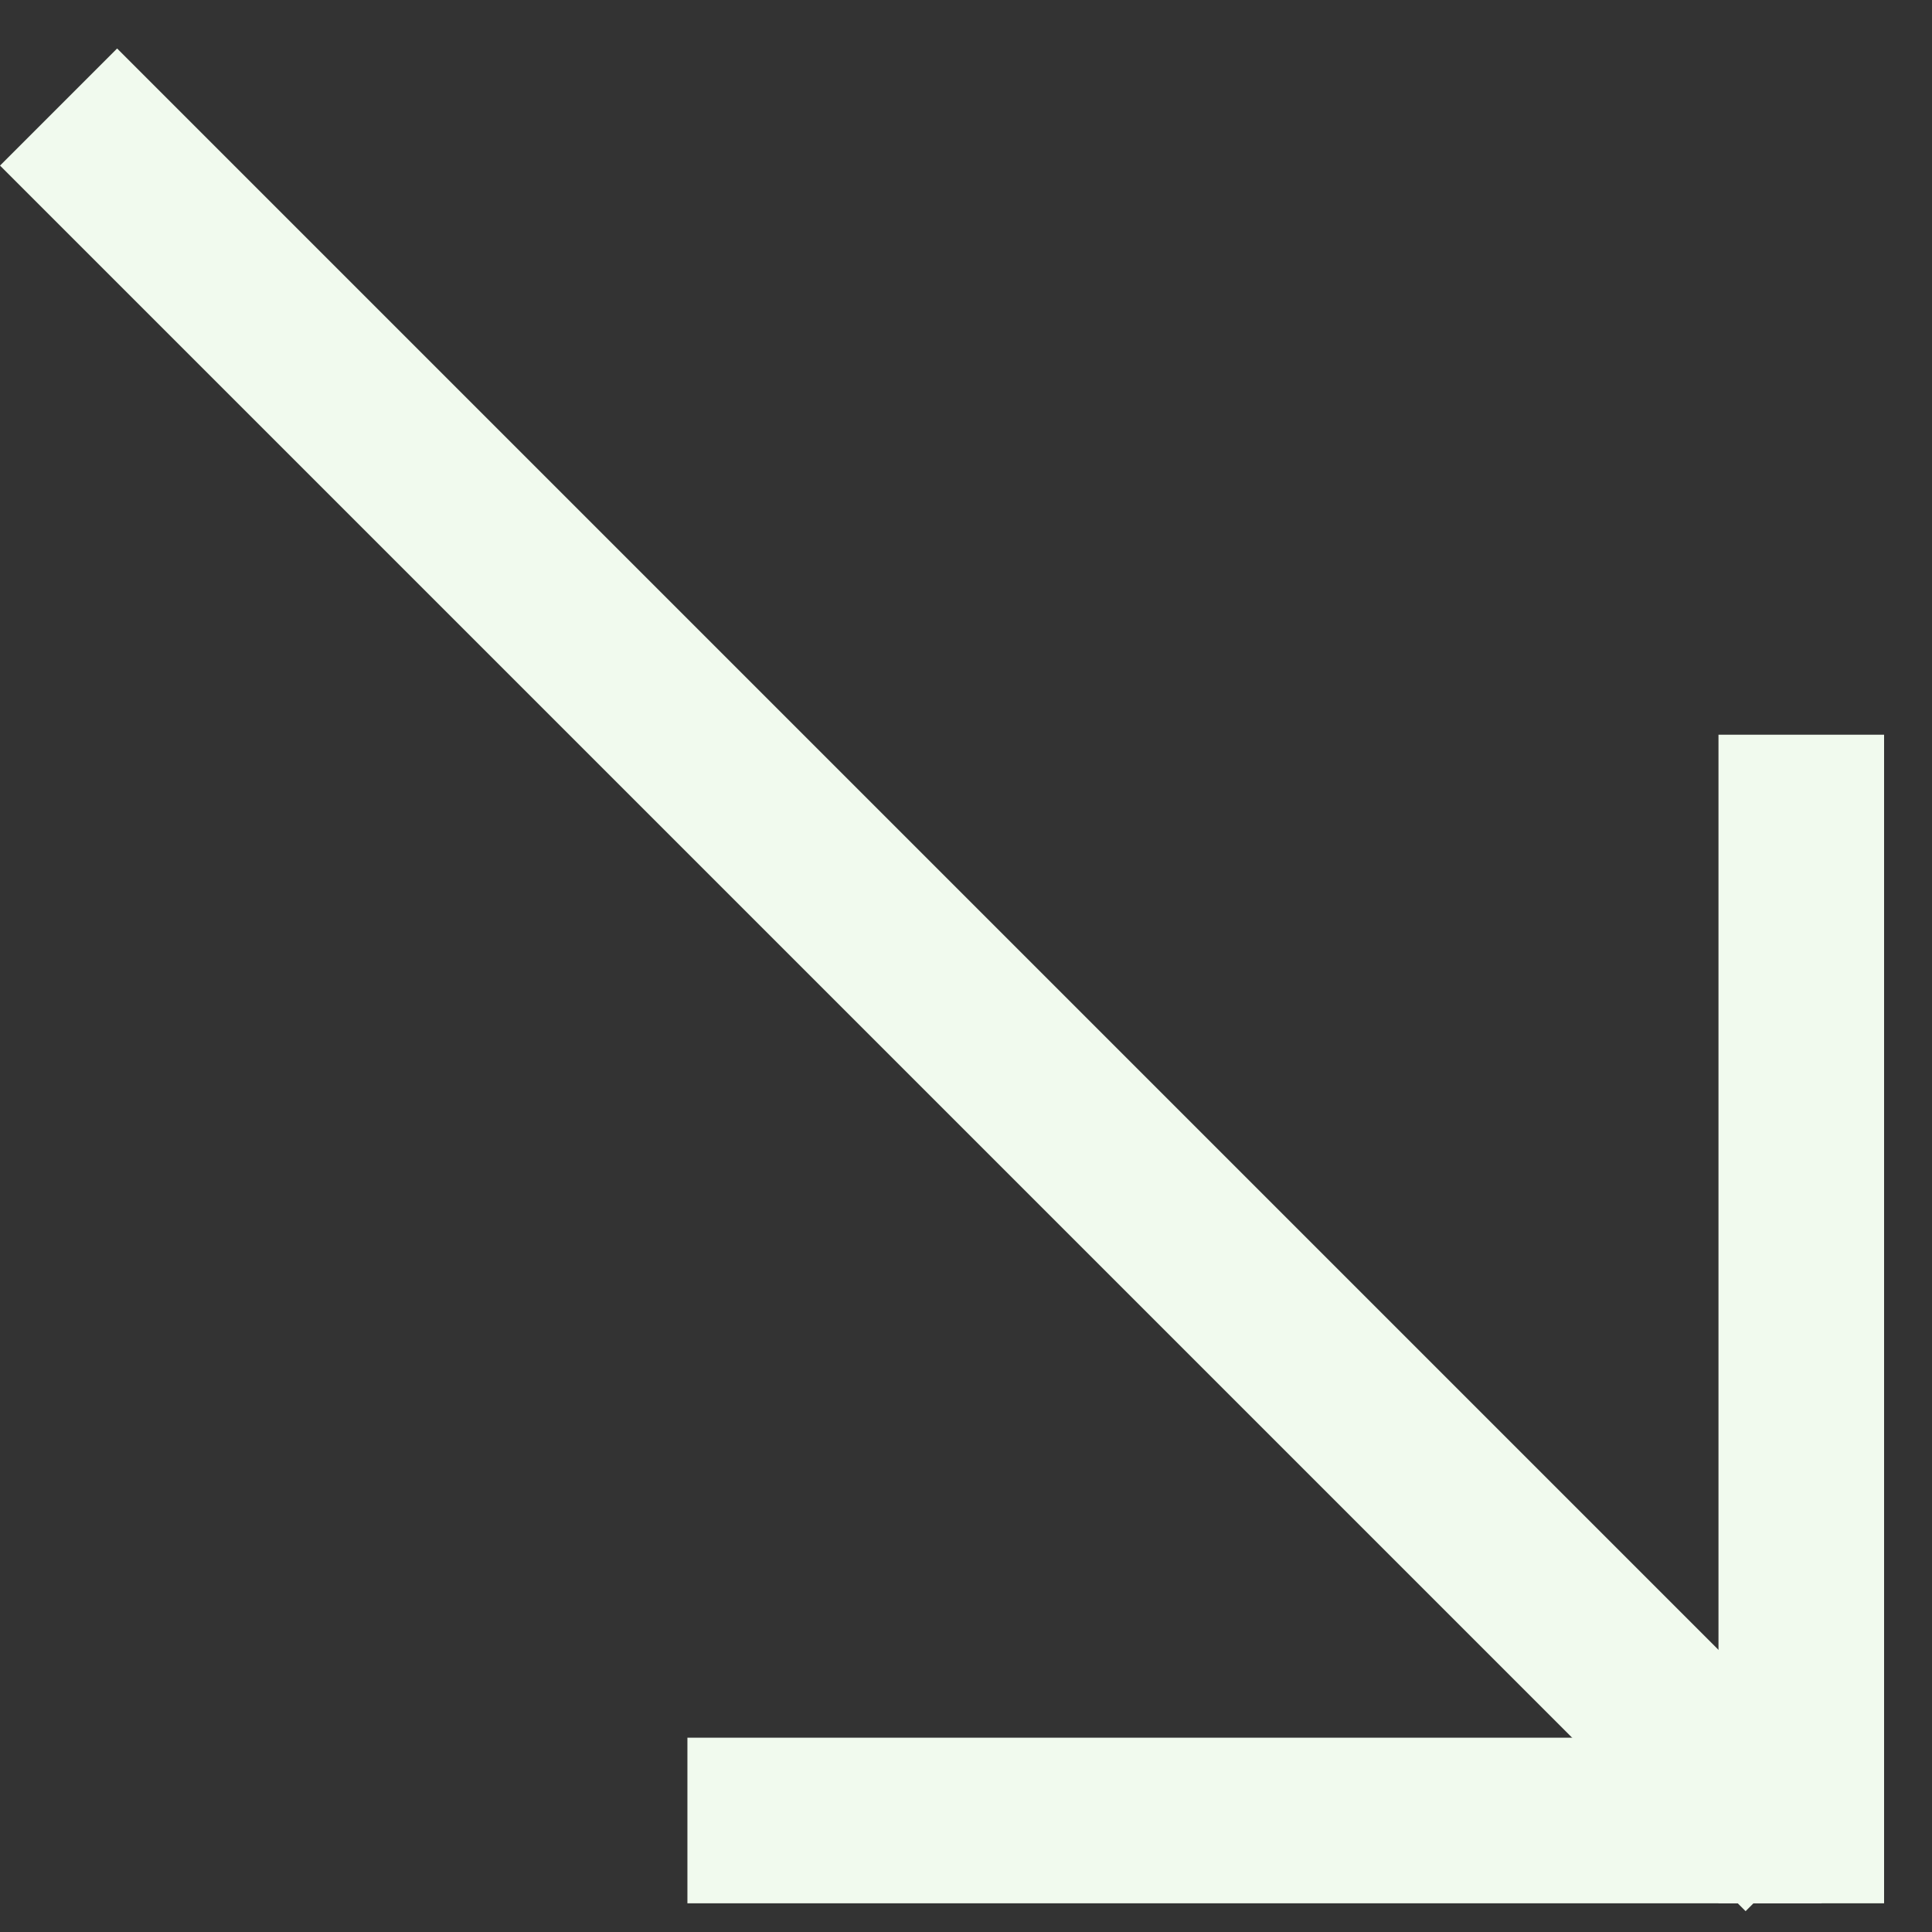
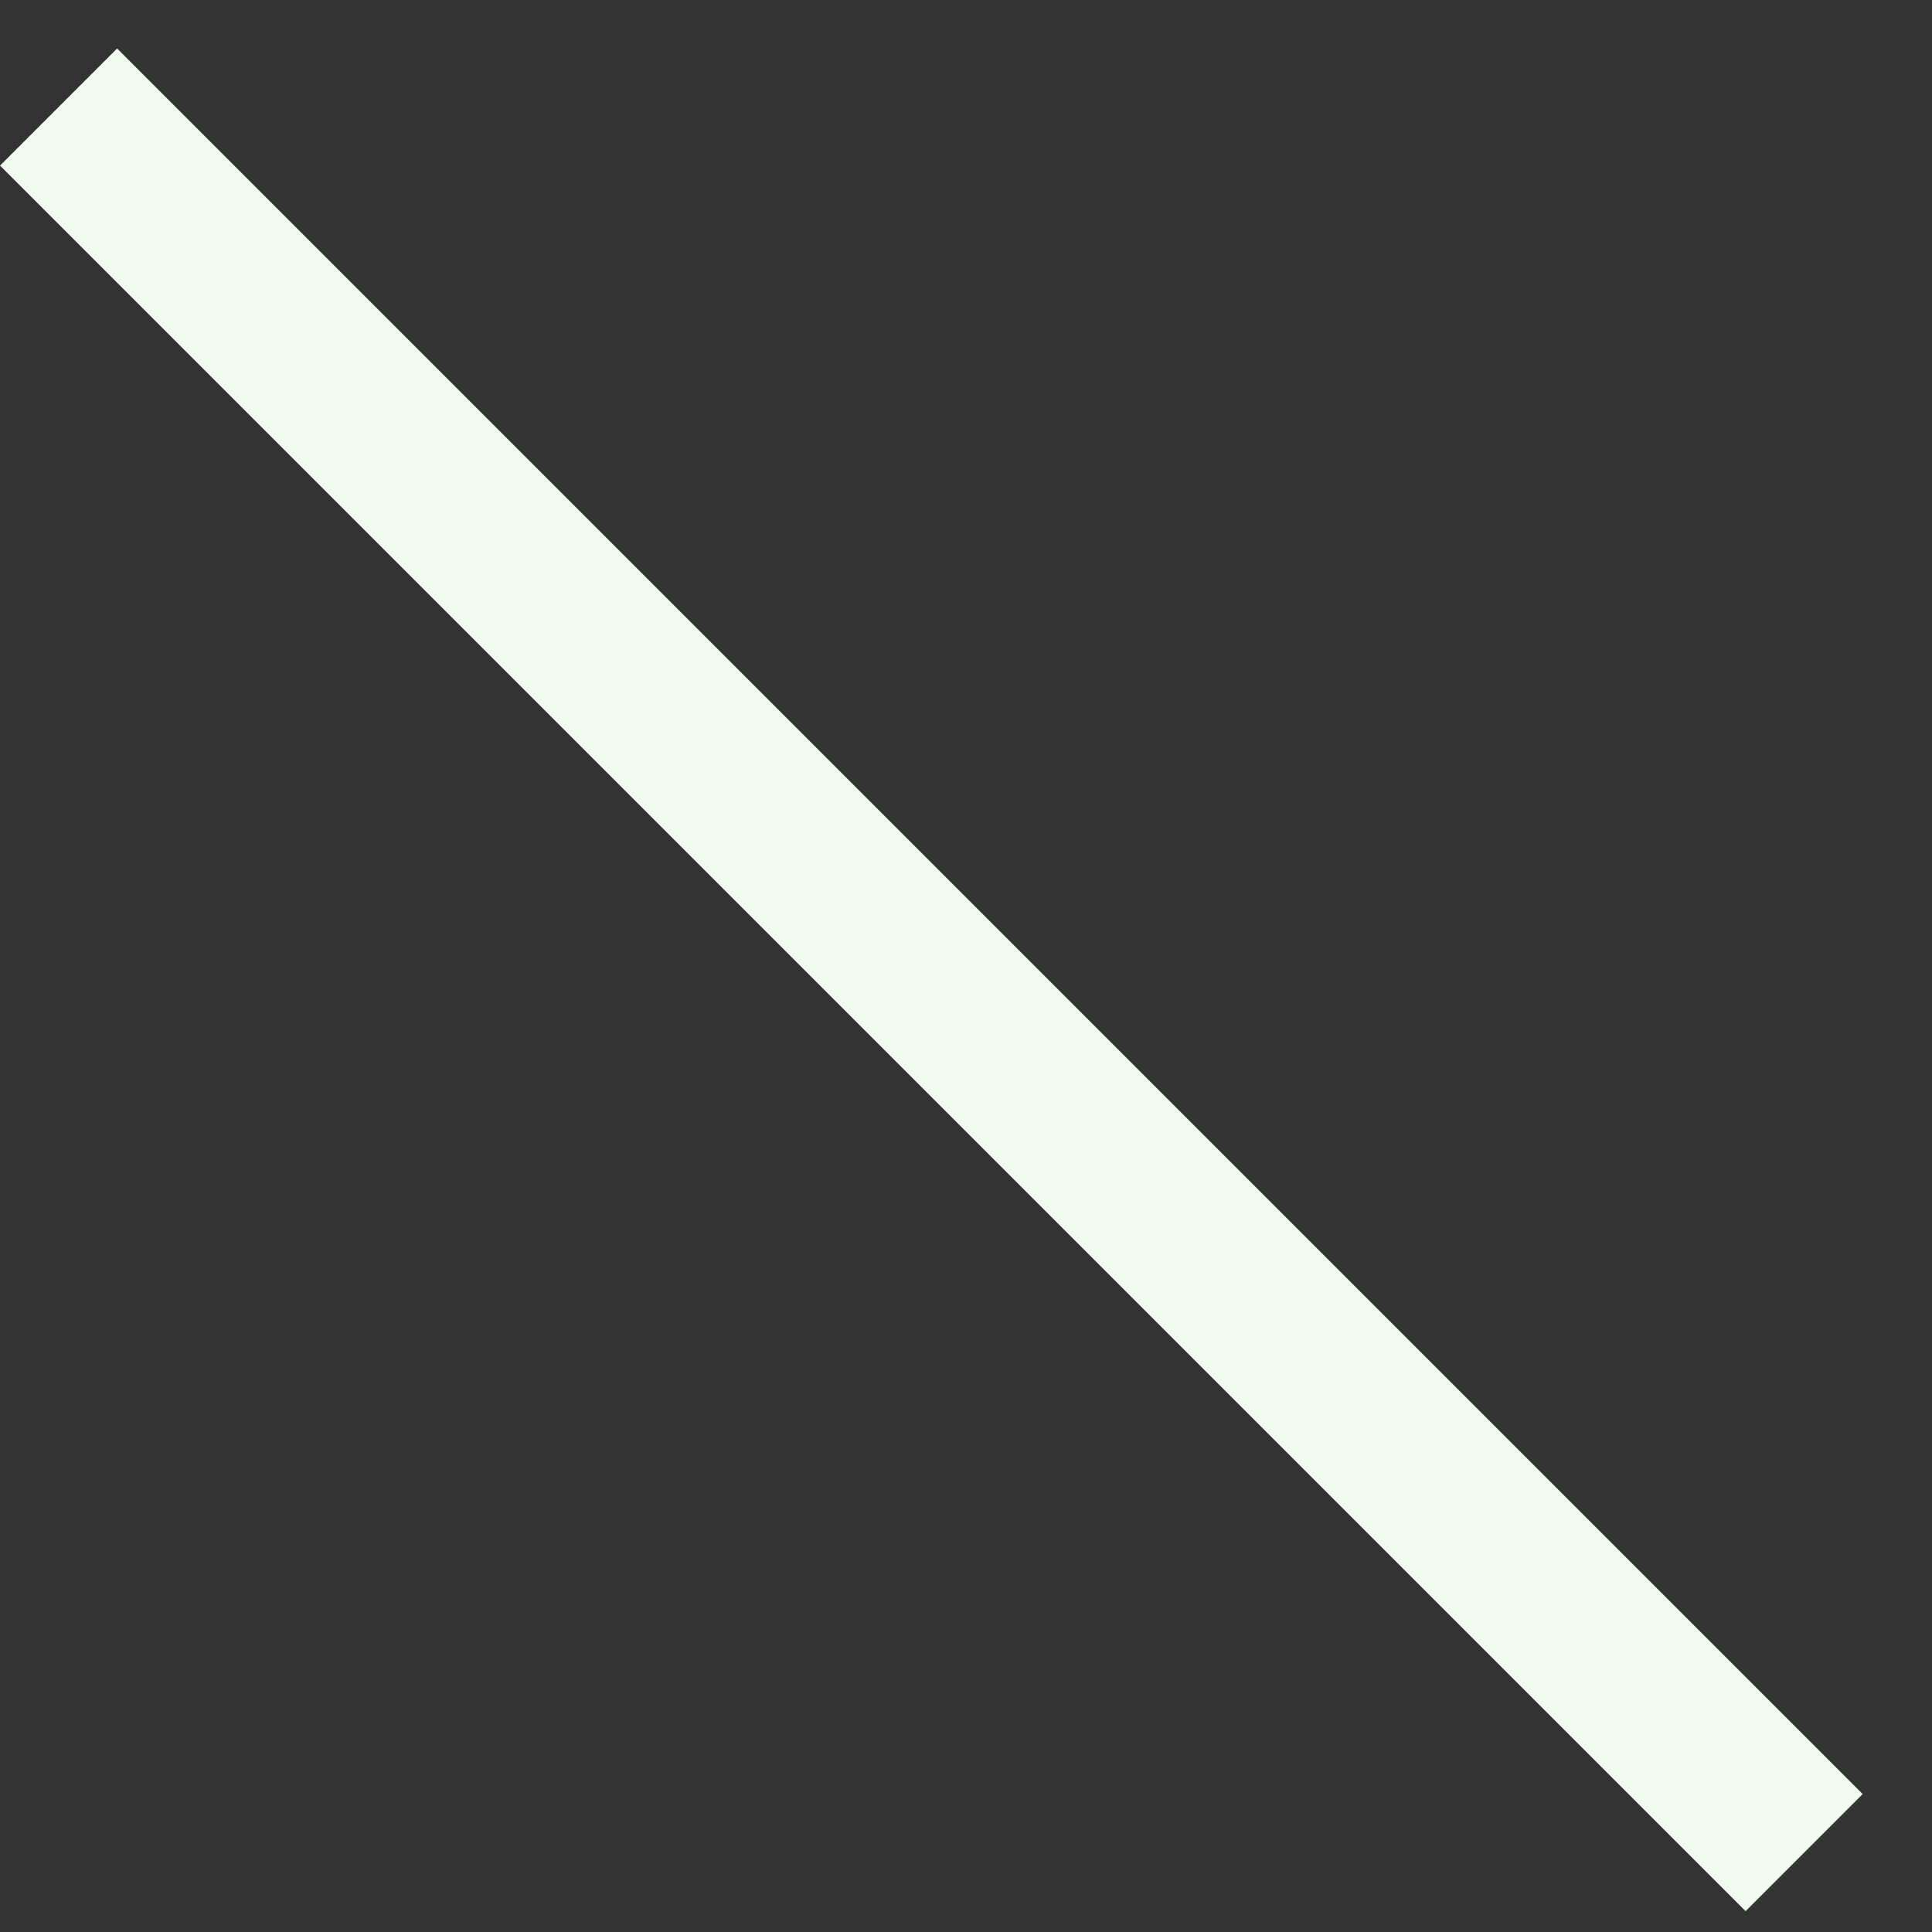
<svg xmlns="http://www.w3.org/2000/svg" width="35" height="35" viewBox="0 0 35 35" fill="none">
  <rect x="0" y="0" width="35" height="35" fill="#333333" stroke="none" />
  <line x1="1.061" y1="1.939" x2="32.684" y2="33.562" stroke="#F1FAEE" stroke-width="3" />
-   <line x1="32.632" y1="13.31" x2="32.632" y2="34.48" stroke="#F1FAEE" stroke-width="3" />
-   <line x1="12.453" y1="32.98" x2="33" y2="32.98" stroke="#F1FAEE" stroke-width="3" />
</svg>